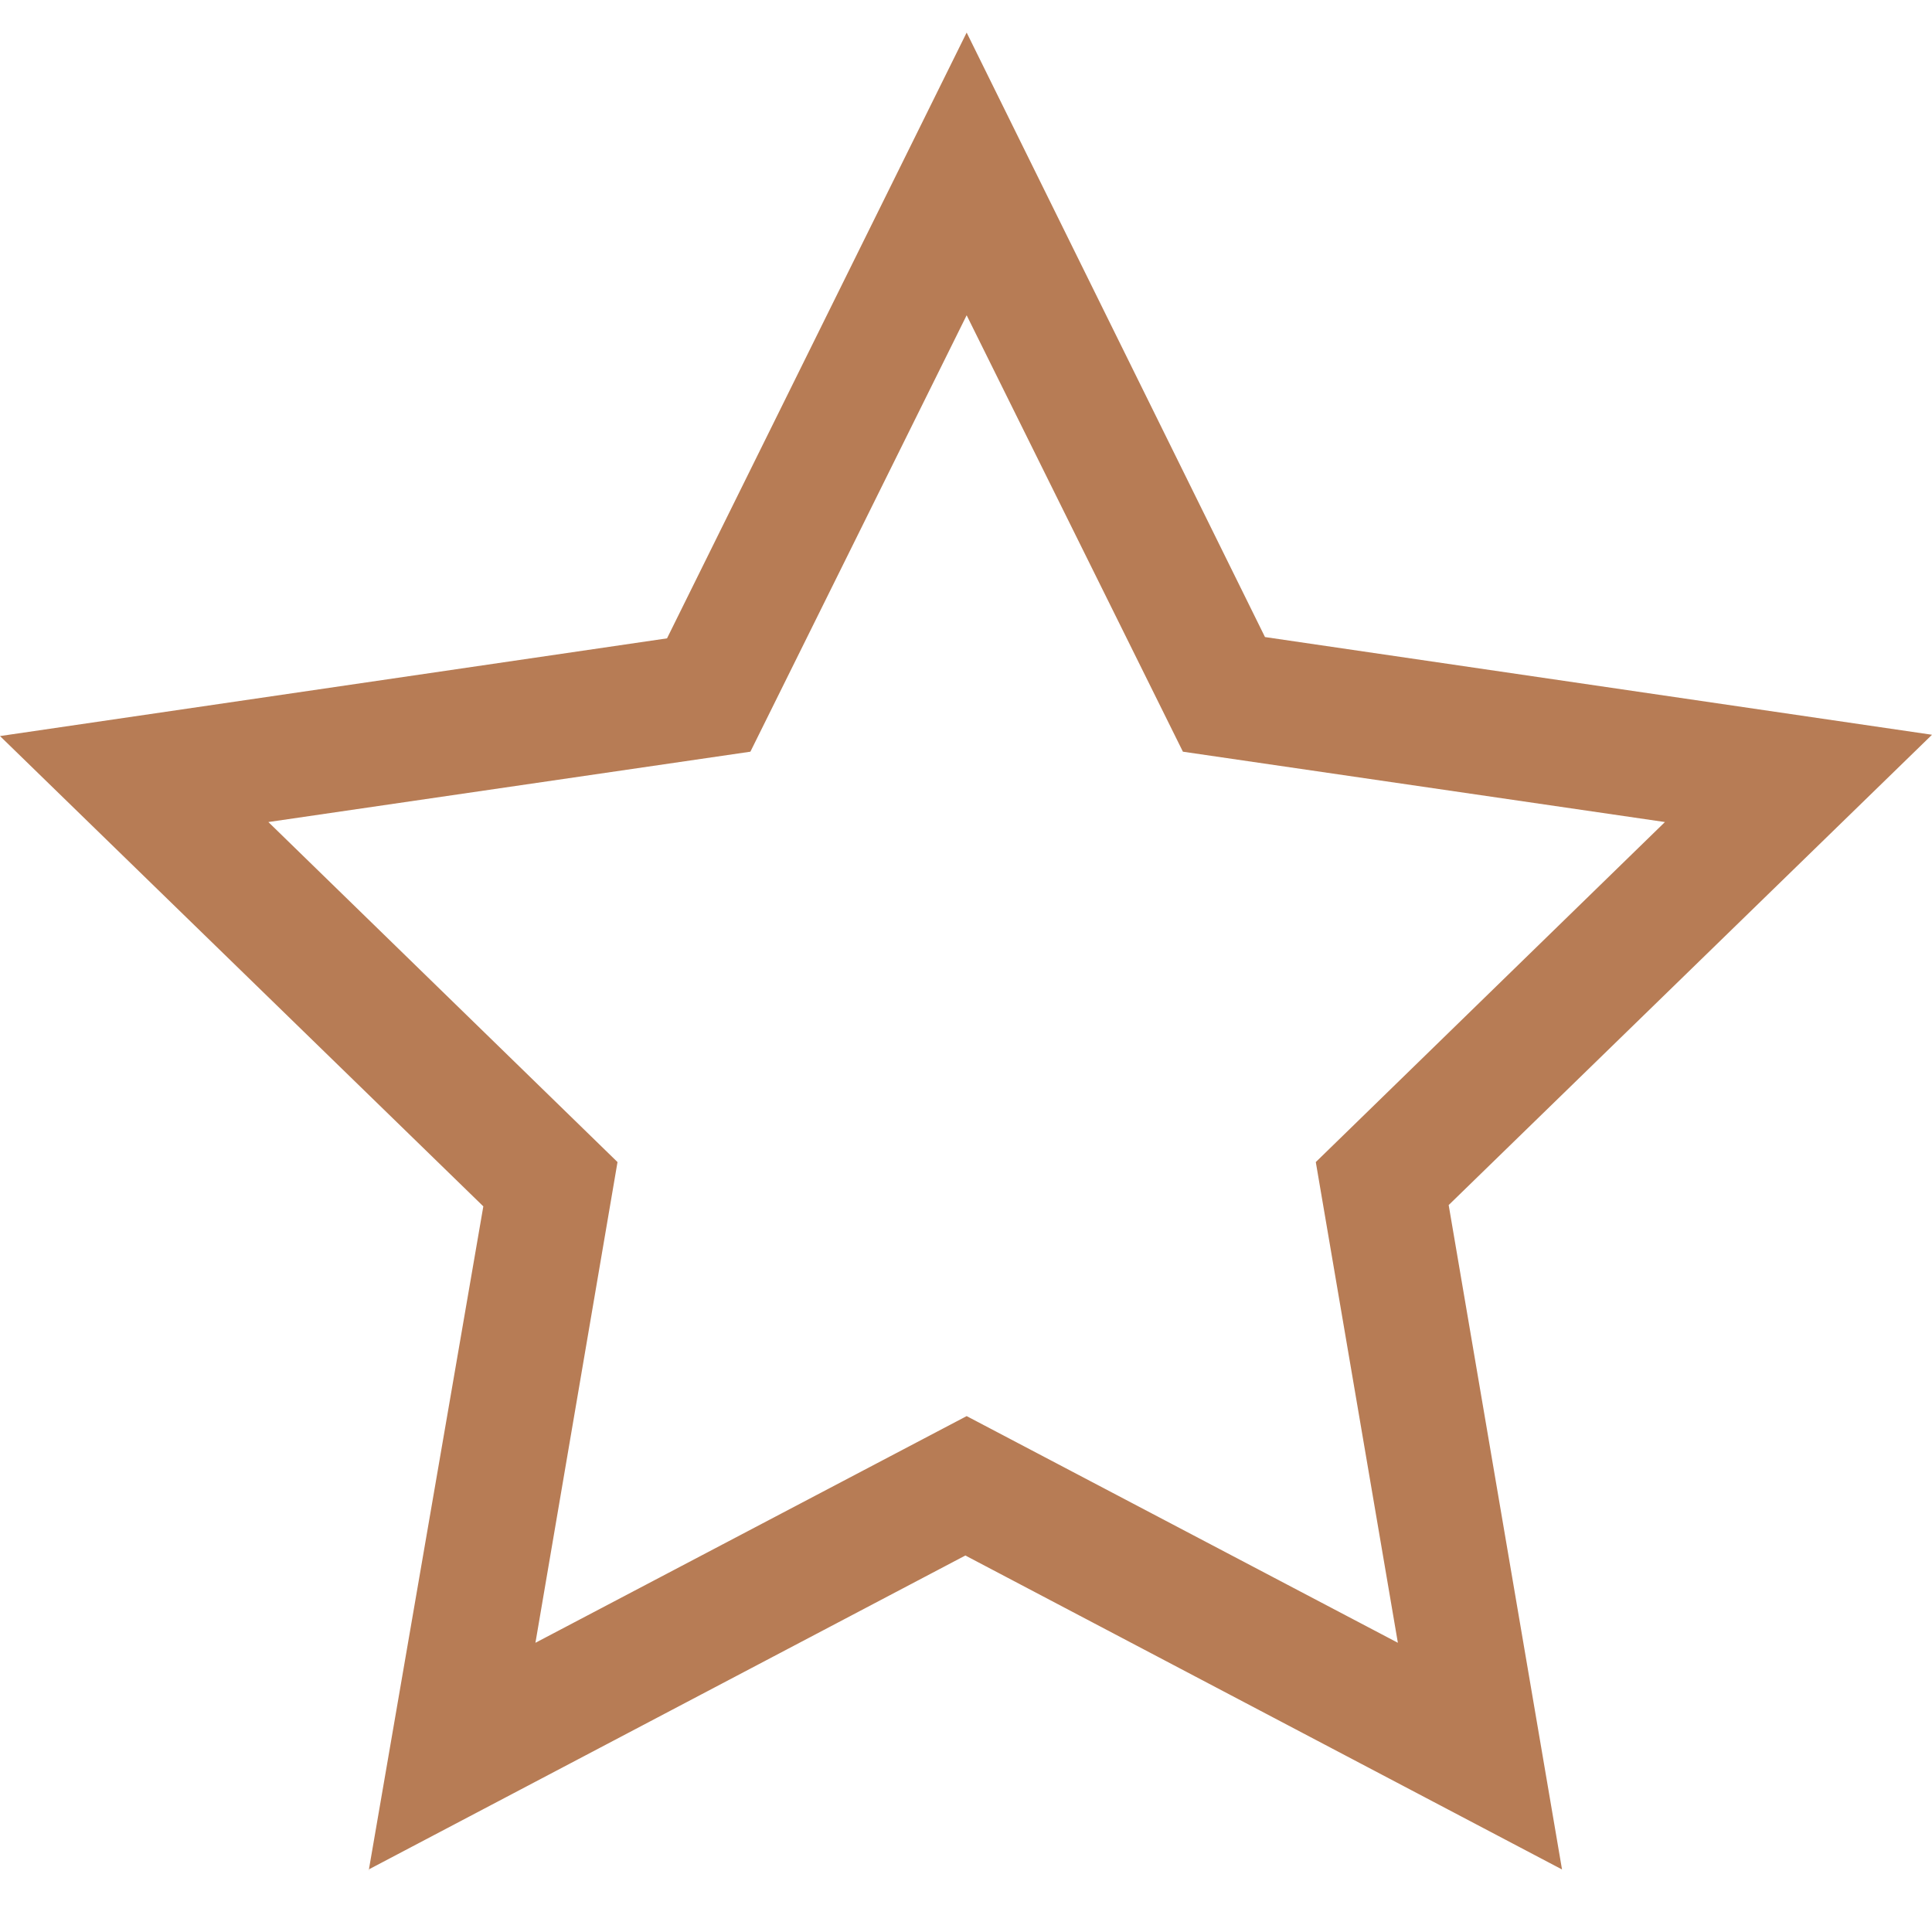
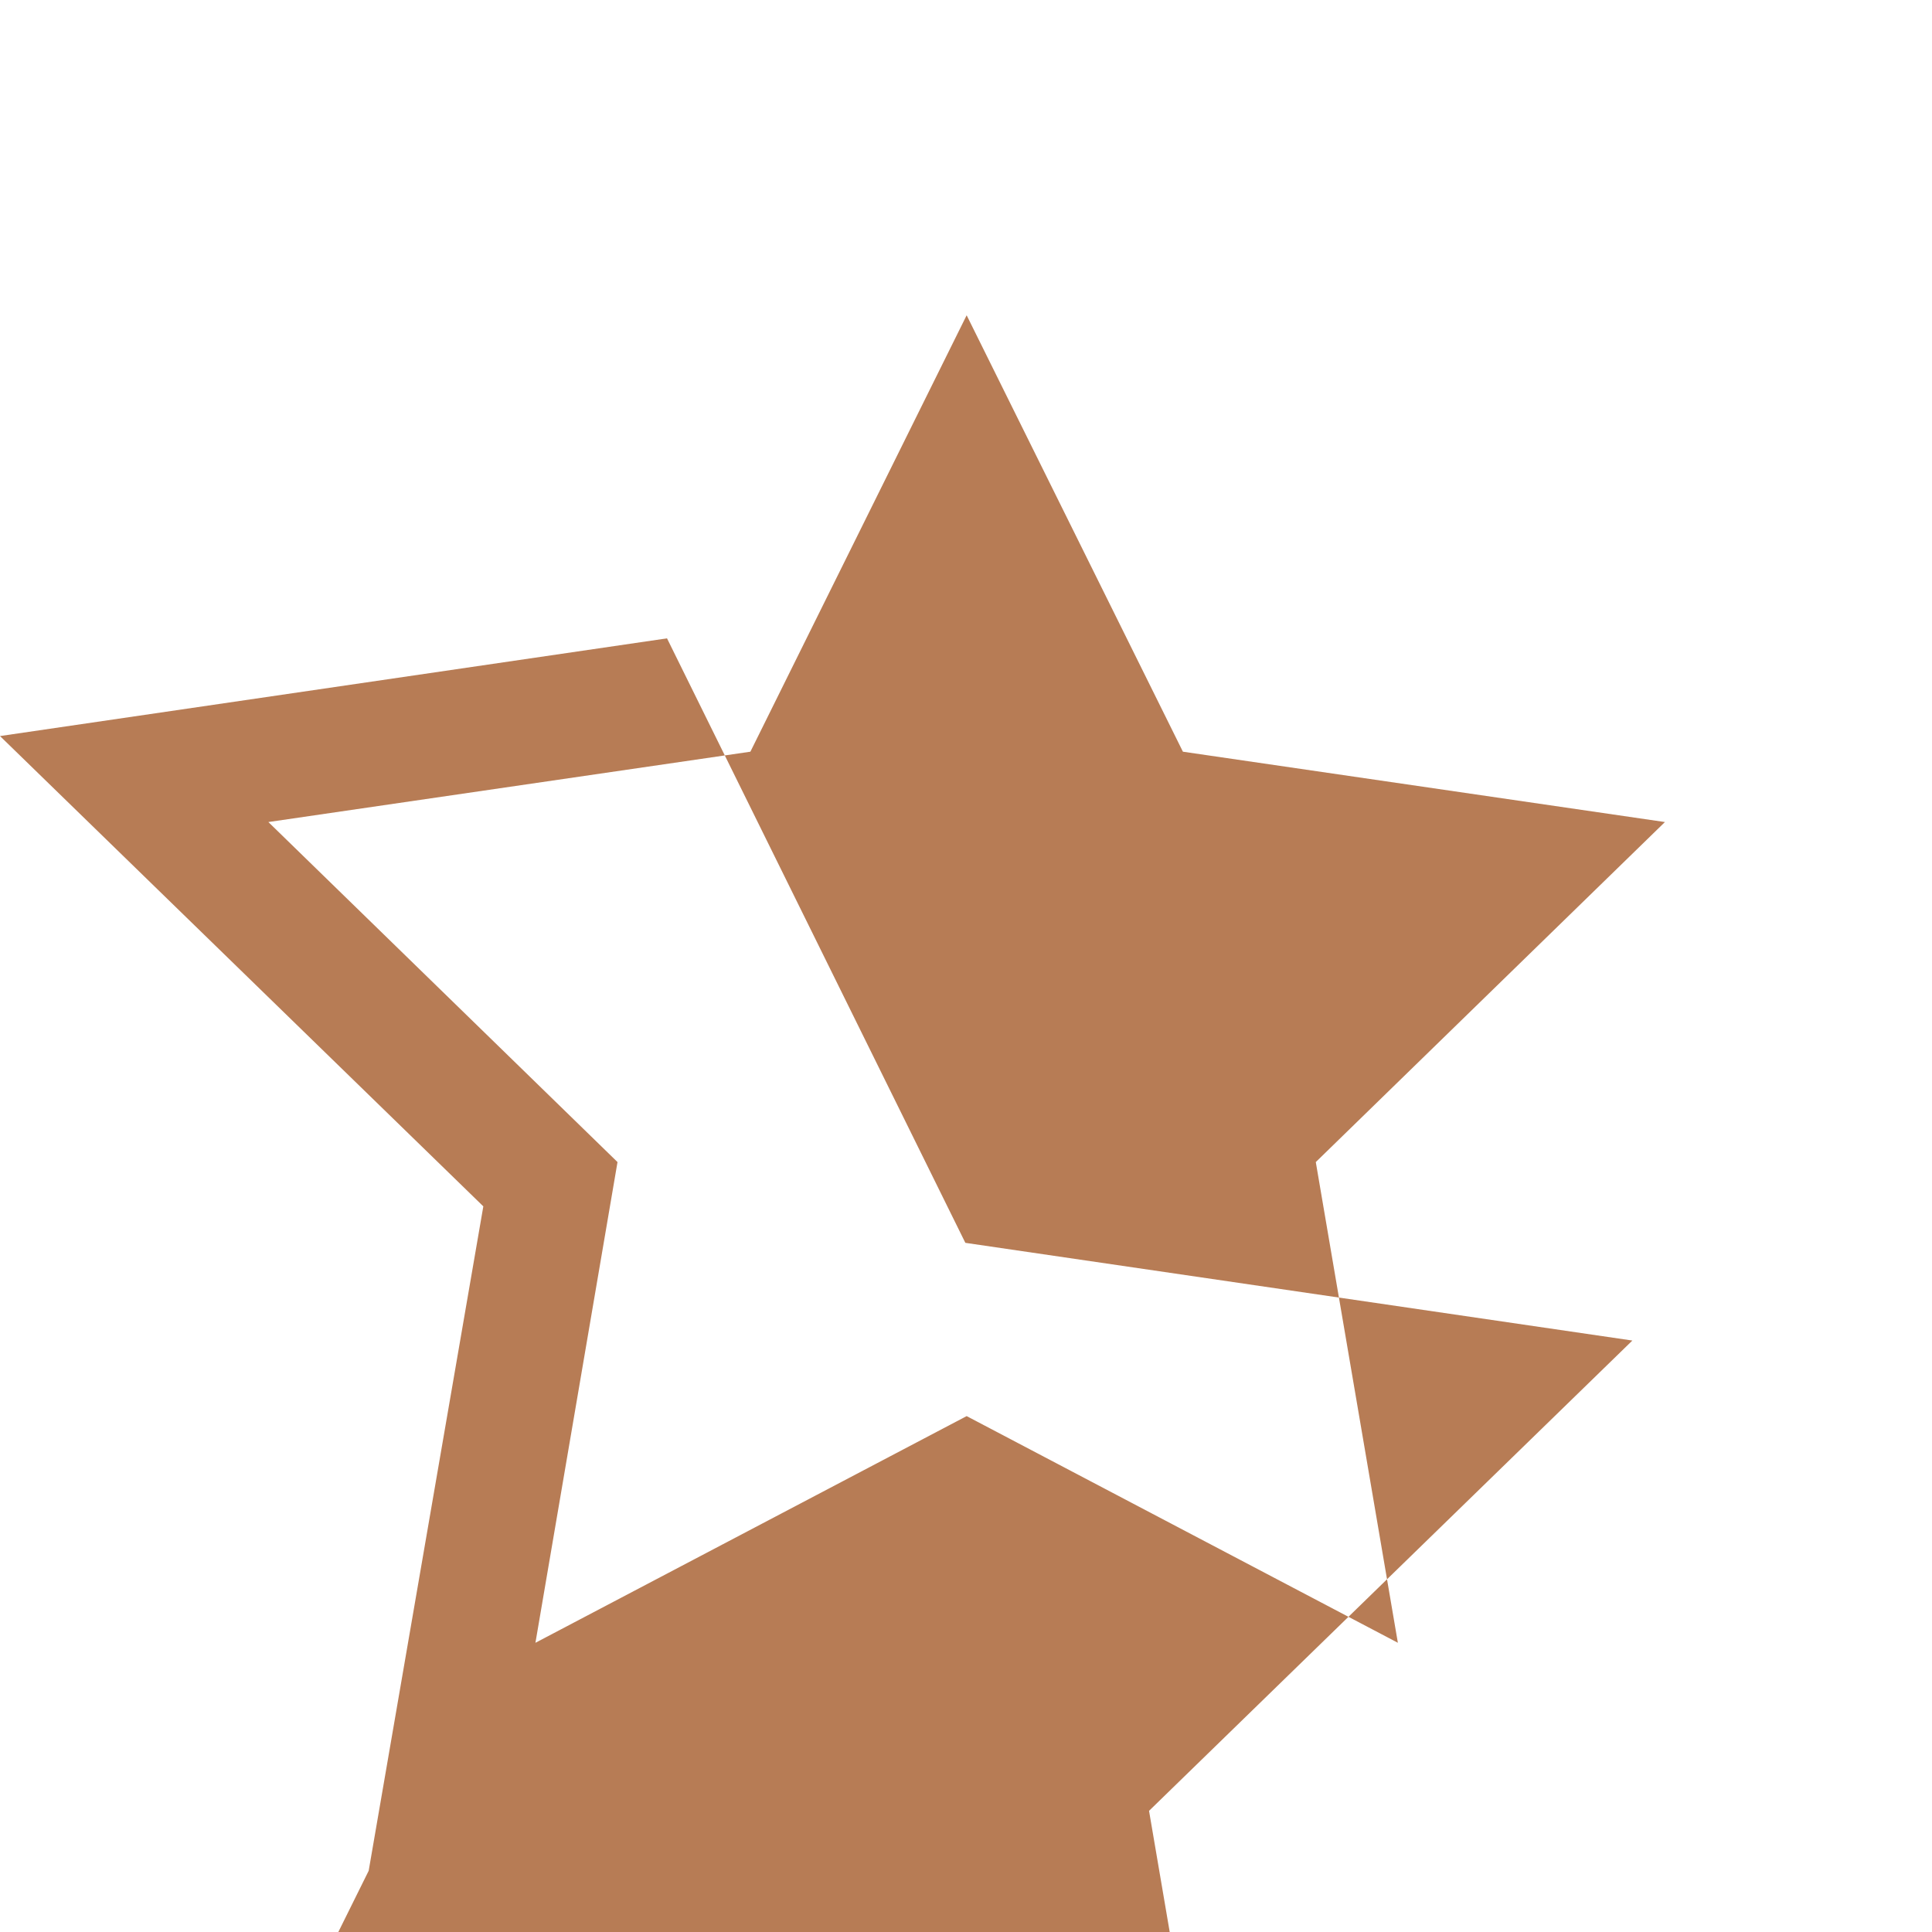
<svg xmlns="http://www.w3.org/2000/svg" id="Laag_1" version="1.1" viewBox="0 0 14.83 14.83">
  <defs>
    <style>
      .st0 {
        fill: #b77c55;
      }
    </style>
  </defs>
-   <path class="st0" d="M2.83,14.36l.88-5.1L0,5.65l5.12-.75L7.42.25l2.29,4.64,5.12.75-3.71,3.61.87,5.1-4.58-2.41-4.58,2.41ZM7.42,10.87l3.31,1.74-.63-3.69,2.68-2.61-3.7-.54-1.66-3.35-1.66,3.35-3.7.54,2.68,2.61-.63,3.69,3.31-1.74Z" />
+   <path class="st0" d="M2.83,14.36l.88-5.1L0,5.65l5.12-.75l2.29,4.64,5.12.75-3.71,3.61.87,5.1-4.58-2.41-4.58,2.41ZM7.42,10.87l3.31,1.74-.63-3.69,2.68-2.61-3.7-.54-1.66-3.35-1.66,3.35-3.7.54,2.68,2.61-.63,3.69,3.31-1.74Z" />
</svg>